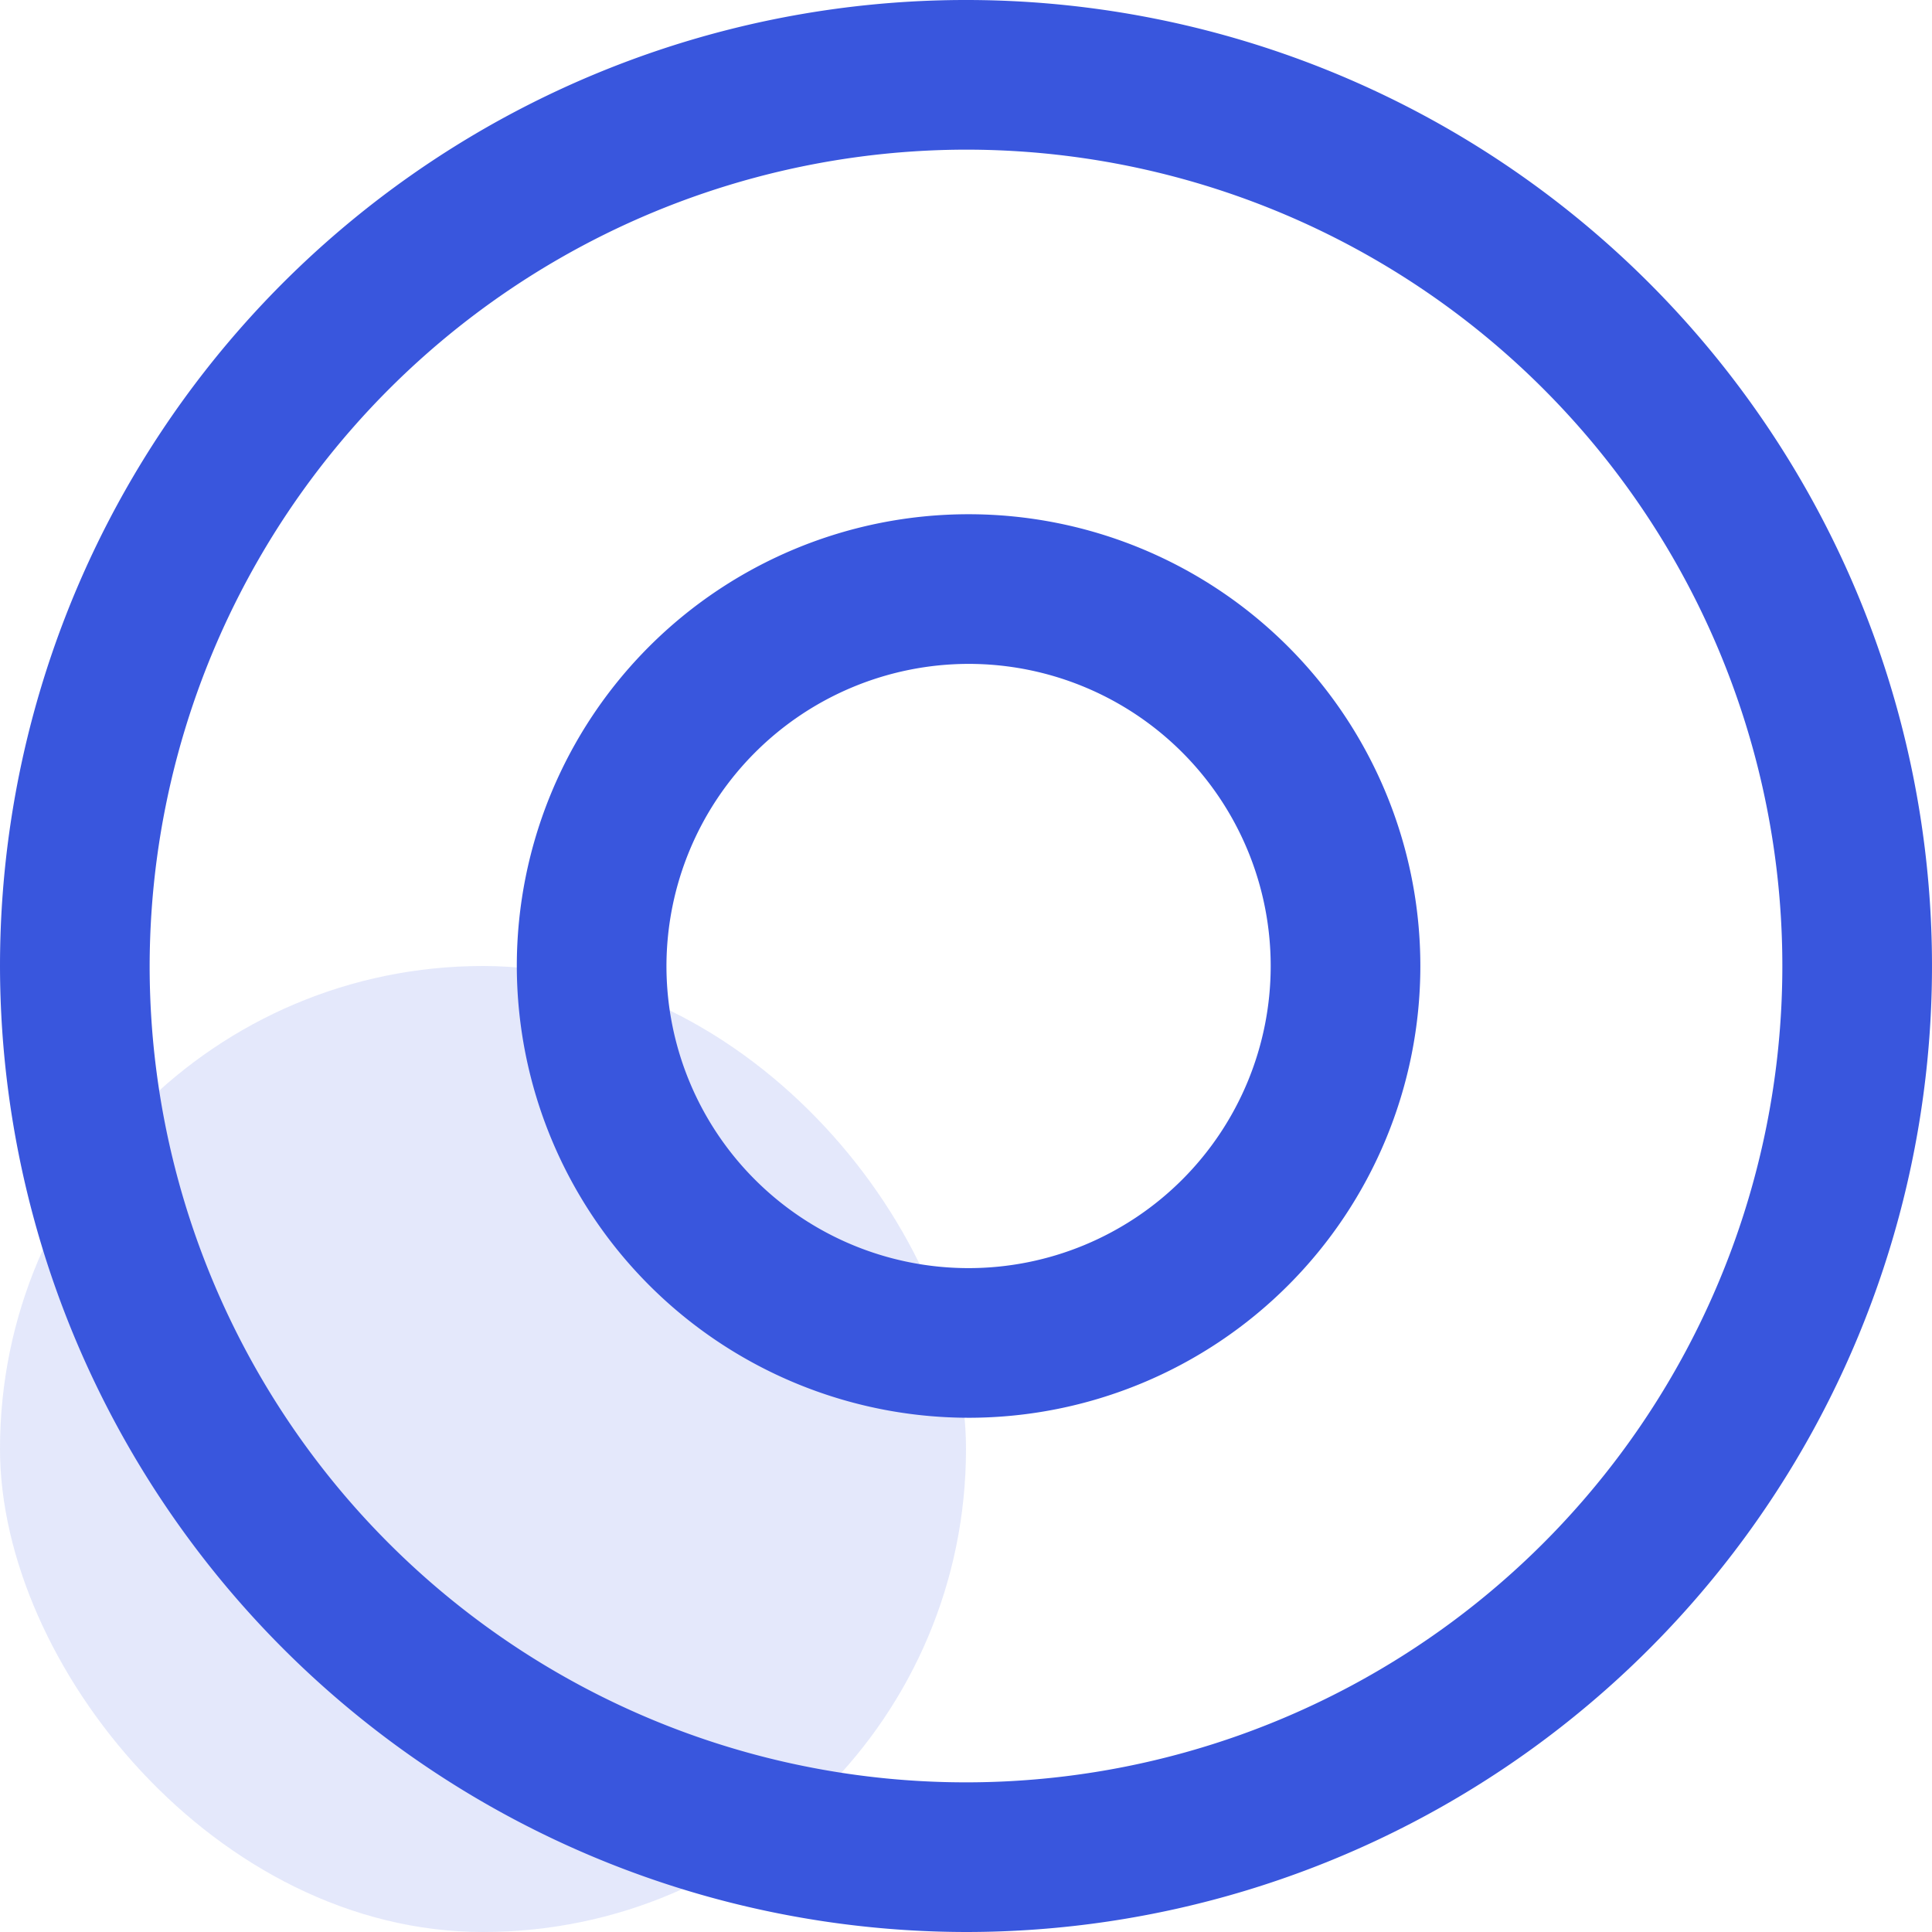
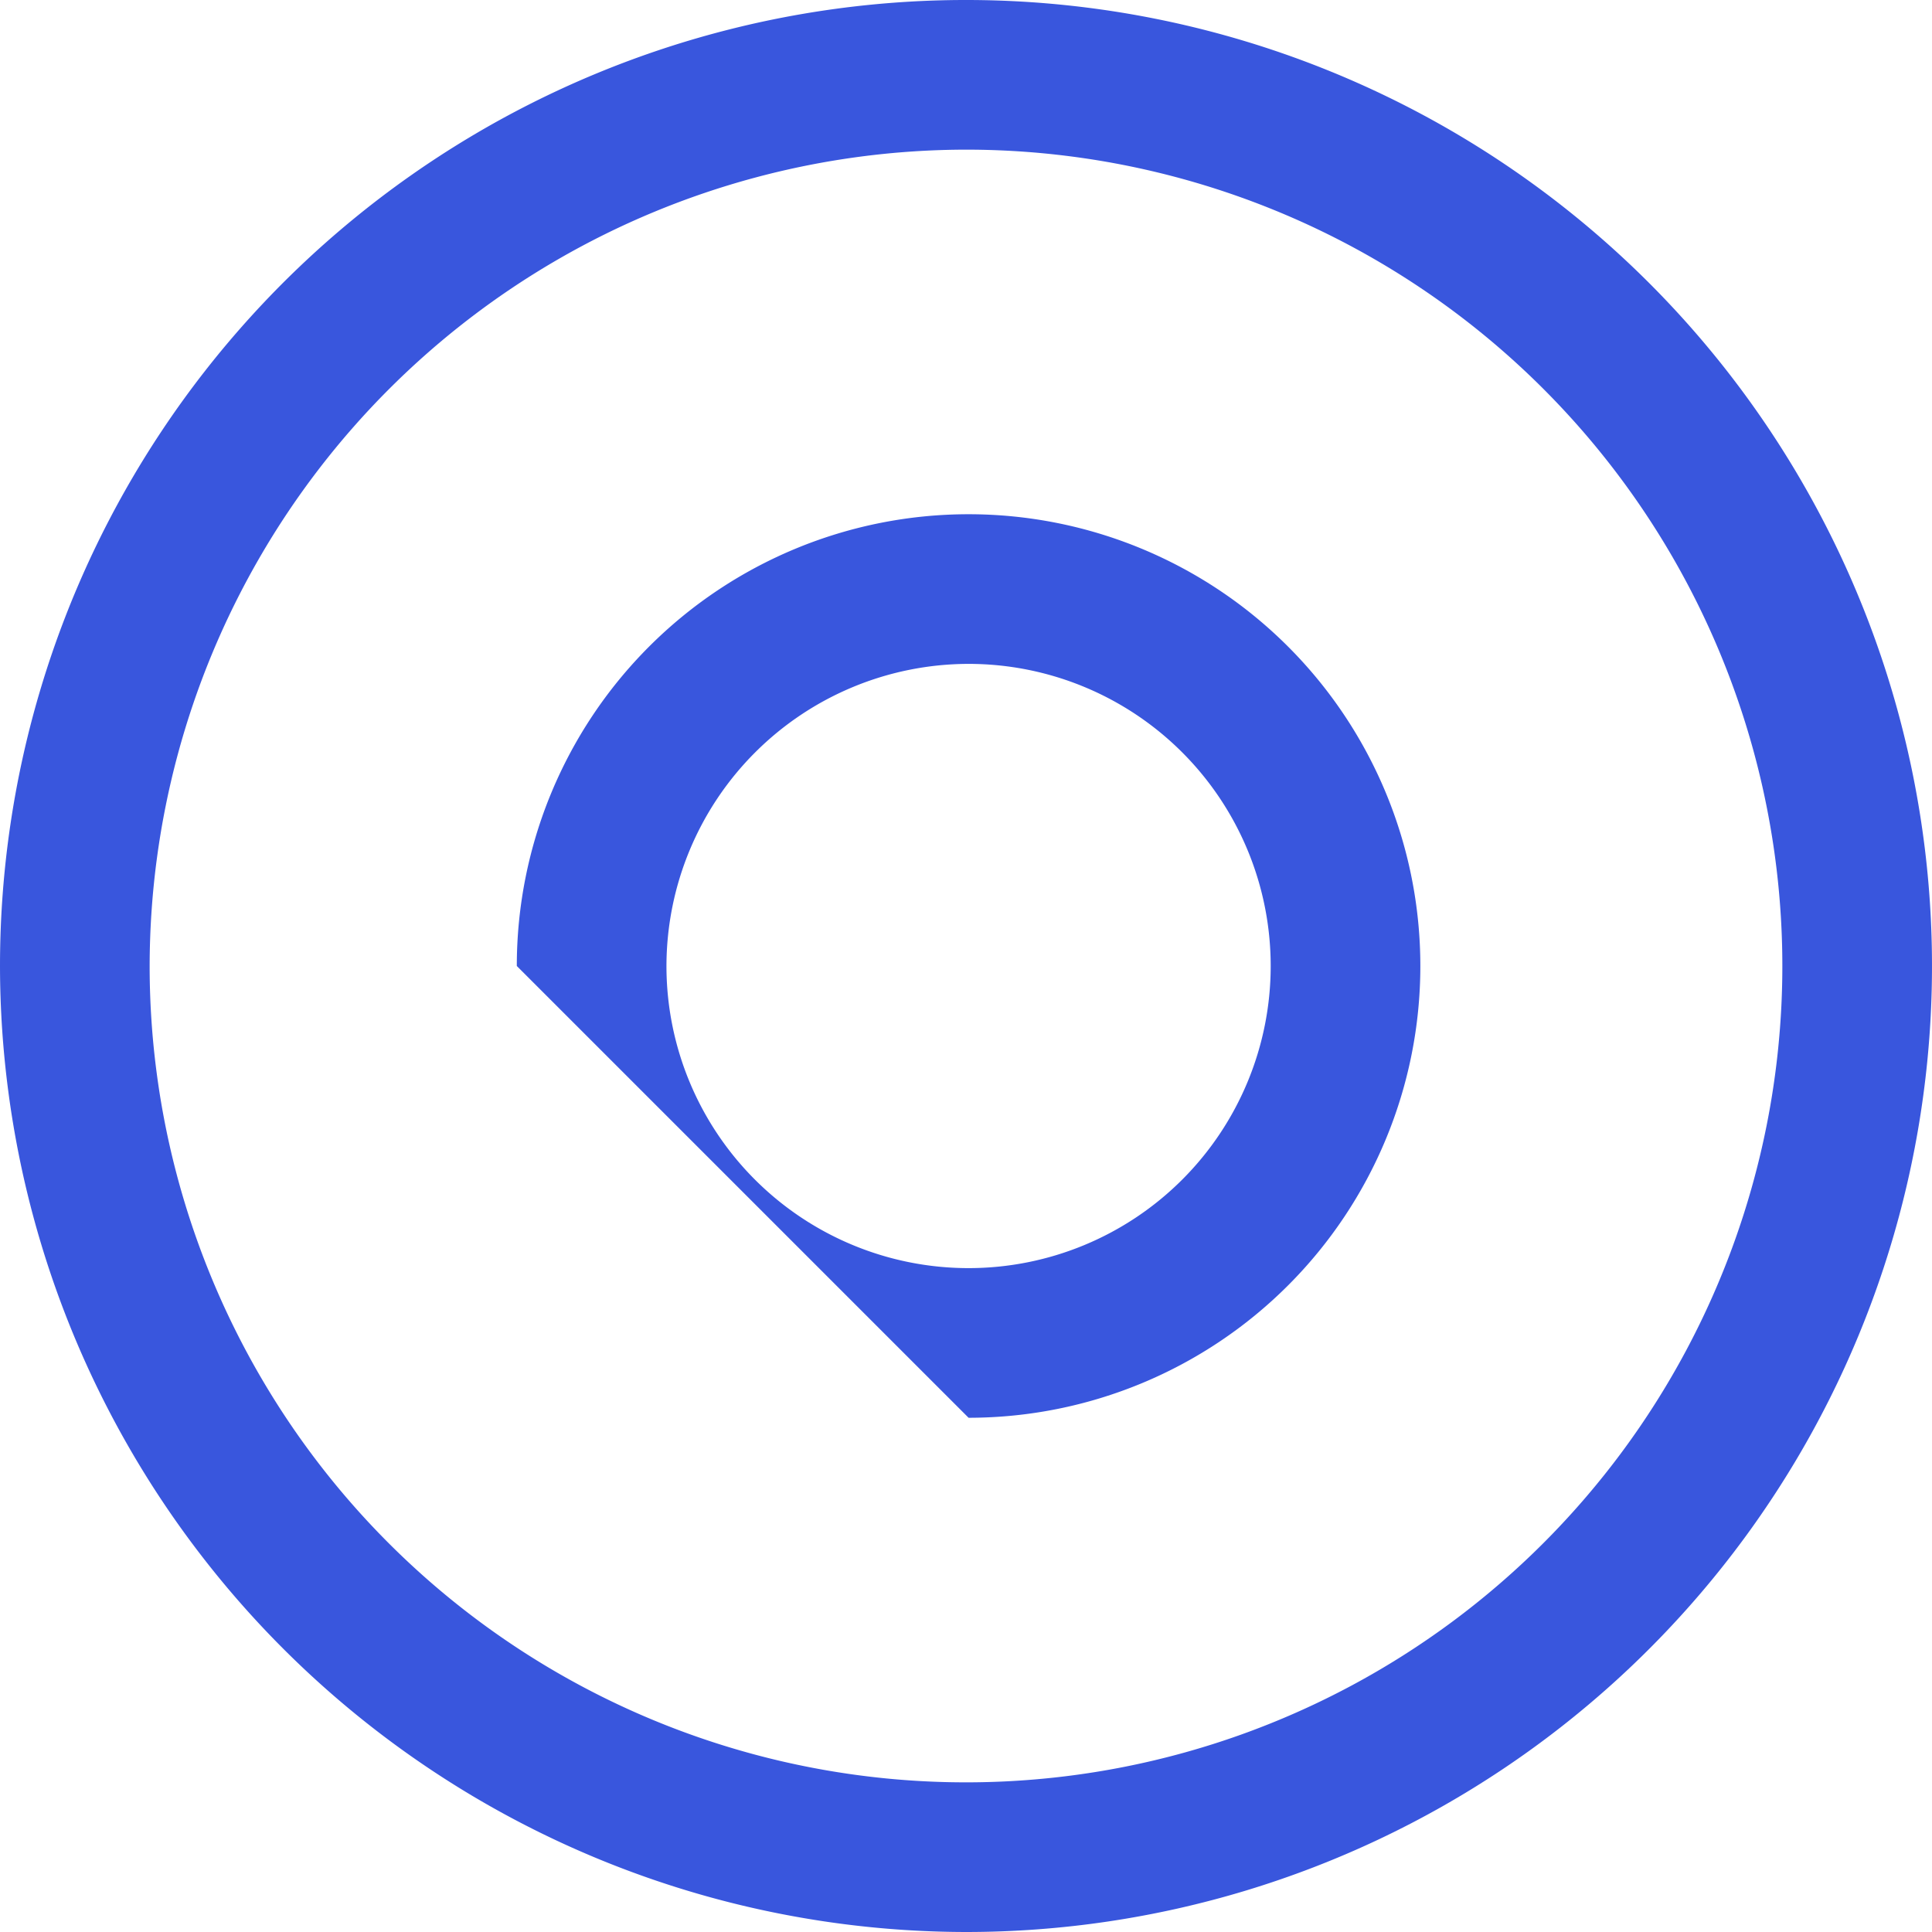
<svg xmlns="http://www.w3.org/2000/svg" width="24" height="24" viewBox="0 0 24 24">
  <g id="Group_118179" data-name="Group 118179" transform="translate(-101 -2444)">
-     <rect id="Rectangle_35178" data-name="Rectangle 35178" width="12" height="12" rx="6" transform="translate(101 2456)" fill="#3956dd" opacity="0.14" />
    <g id="record_3_" data-name="record (3)" transform="translate(99.88 2442.85)">
-       <path id="Union_128" data-name="Union 128" d="M0,12A12,12,0,1,1,12,24,12.014,12.014,0,0,1,0,12Zm1.859,0A10.141,10.141,0,1,0,12,1.859,10.154,10.154,0,0,0,1.859,12ZM6.42,12a5.612,5.612,0,1,1,5.612,5.612A5.618,5.618,0,0,1,6.42,12Zm1.859,0a3.753,3.753,0,1,0,3.753-3.753A3.758,3.758,0,0,0,8.279,12Z" transform="translate(1.12 1.15)" fill="#3956dd" />
+       <path id="Union_128" data-name="Union 128" d="M0,12A12,12,0,1,1,12,24,12.014,12.014,0,0,1,0,12Zm1.859,0A10.141,10.141,0,1,0,12,1.859,10.154,10.154,0,0,0,1.859,12ZM6.42,12a5.612,5.612,0,1,1,5.612,5.612Zm1.859,0a3.753,3.753,0,1,0,3.753-3.753A3.758,3.758,0,0,0,8.279,12Z" transform="translate(1.12 1.15)" fill="#3956dd" />
    </g>
  </g>
</svg>